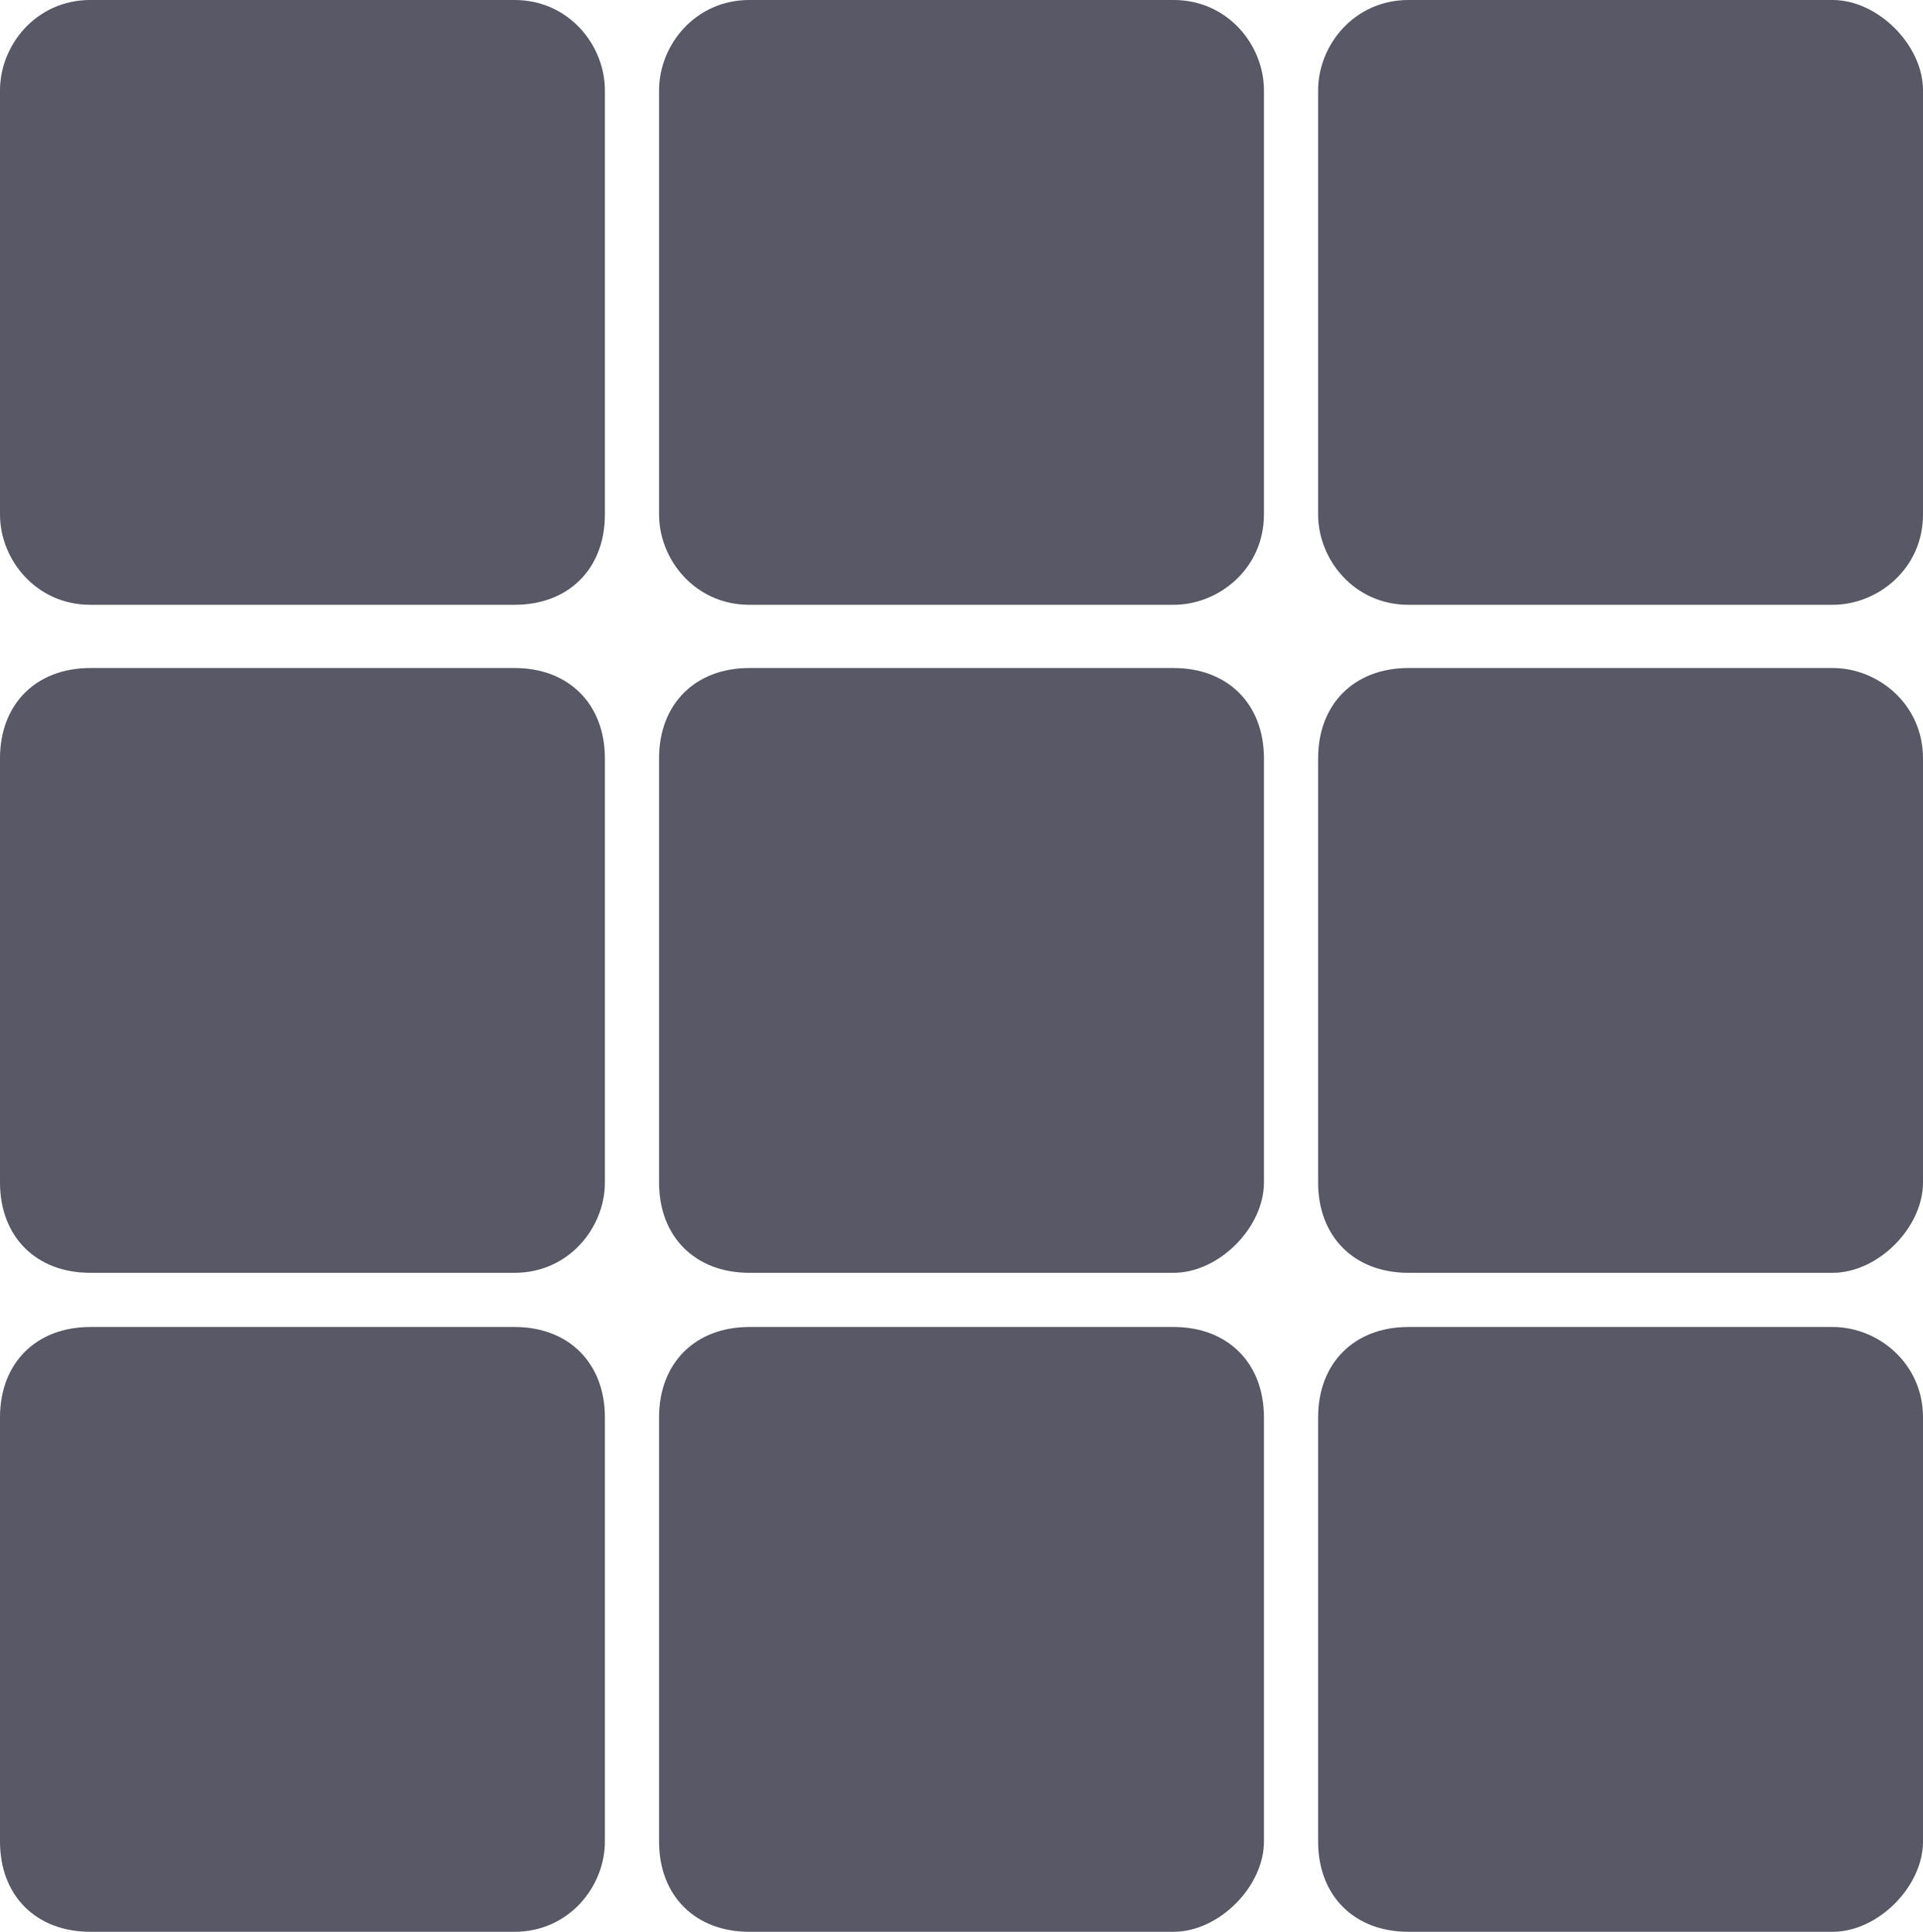
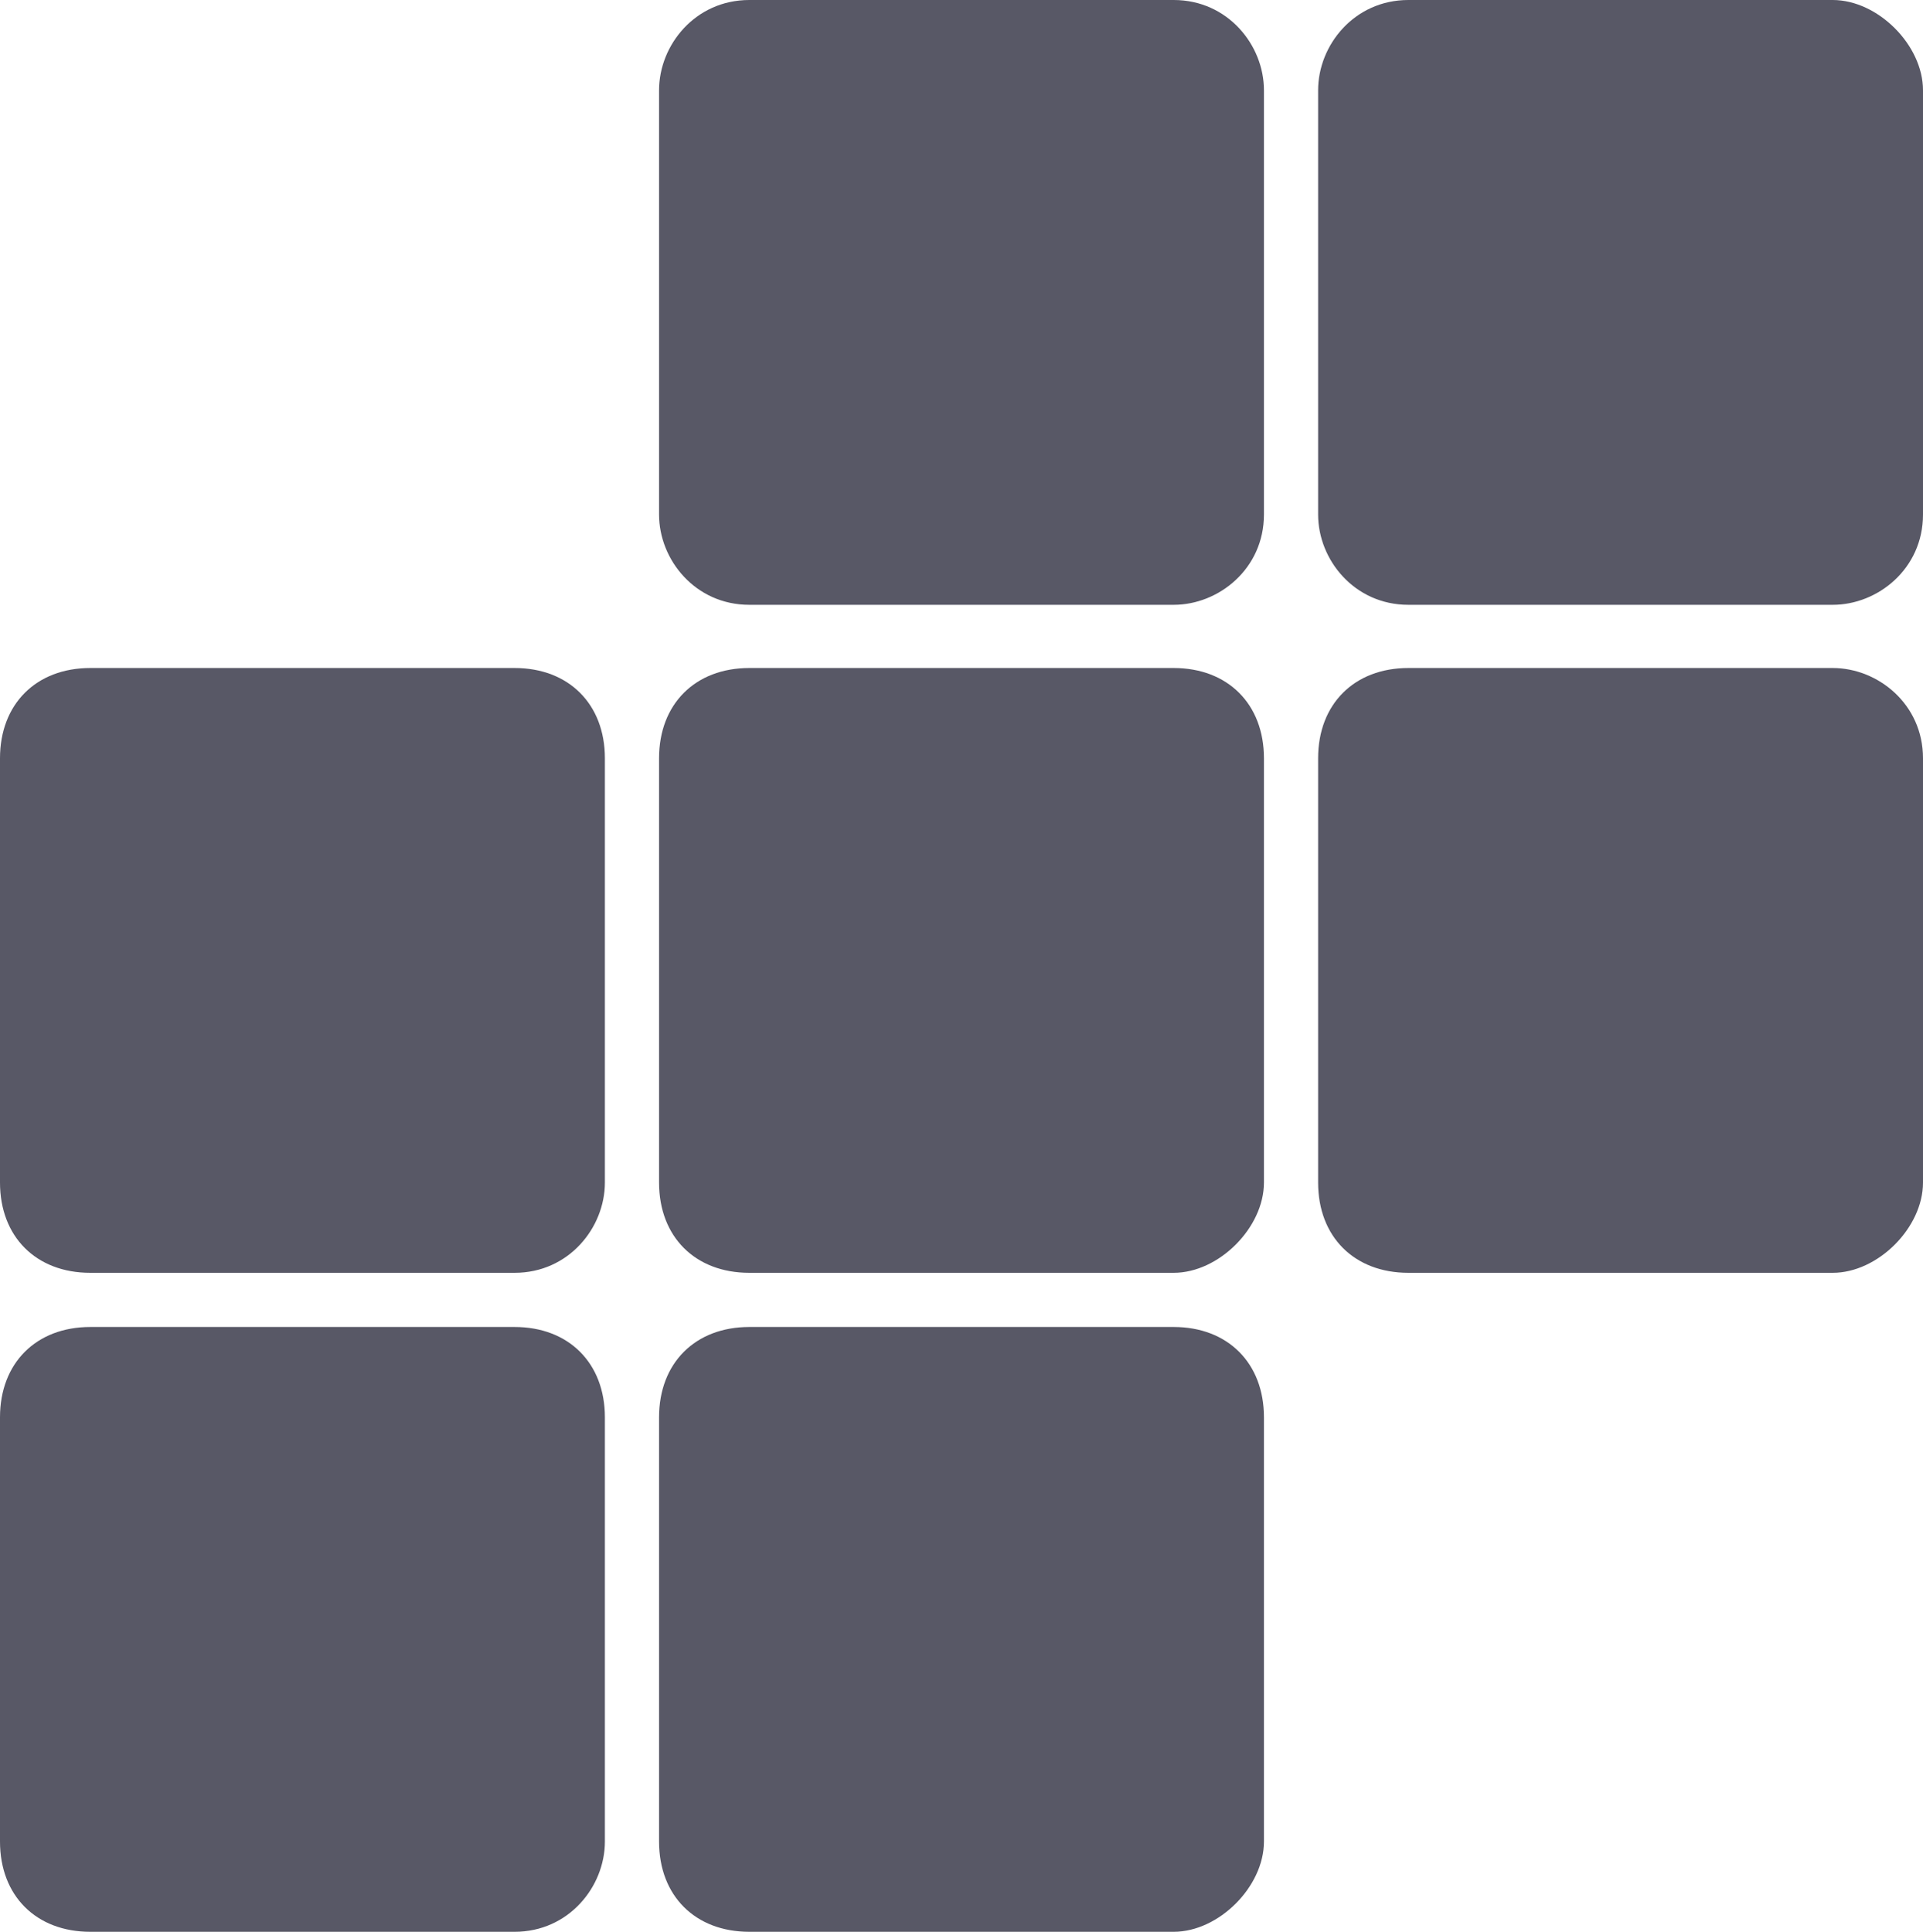
<svg xmlns="http://www.w3.org/2000/svg" version="1.1" id="Layer_1" x="0px" y="0px" width="43.452px" height="43.656px" viewBox="283.968 375.192 43.452 43.656" enable-background="new 283.968 375.192 43.452 43.656" xml:space="preserve">
-   <path fill="#585866" d="M295.596,388.86h-9.588c-1.224,0-2.04-1.02-2.04-2.04v-9.588c0-1.02,0.816-2.04,2.04-2.04h9.588  c1.224,0,2.04,1.02,2.04,2.04v9.588C297.636,388.044,296.82,388.86,295.596,388.86z" />
  <path fill="#585866" d="M310.488,388.86H300.9c-1.225,0-2.04-1.02-2.04-2.04v-9.588c0-1.02,0.815-2.04,2.04-2.04h9.588  c1.224,0,2.04,1.02,2.04,2.04v9.588C312.528,388.044,311.508,388.86,310.488,388.86z" />
  <path fill="#585866" d="M325.38,388.86h-9.588c-1.224,0-2.04-1.02-2.04-2.04v-9.588c0-1.02,0.816-2.04,2.04-2.04h9.588  c1.021,0,2.04,1.02,2.04,2.04v9.588C327.42,388.044,326.4,388.86,325.38,388.86z" />
  <path fill="#585866" d="M295.596,403.956h-9.588c-1.224,0-2.04-0.815-2.04-2.04v-9.588c0-1.224,0.816-2.04,2.04-2.04h9.588  c1.224,0,2.04,0.816,2.04,2.04v9.588C297.636,402.936,296.82,403.956,295.596,403.956z" />
  <path fill="#585866" d="M310.488,403.956H300.9c-1.225,0-2.04-0.815-2.04-2.04v-9.588c0-1.224,0.815-2.04,2.04-2.04h9.588  c1.224,0,2.04,0.816,2.04,2.04v9.588C312.528,402.936,311.508,403.956,310.488,403.956z" />
  <path fill="#585866" d="M325.38,403.956h-9.588c-1.224,0-2.04-0.815-2.04-2.04v-9.588c0-1.224,0.816-2.04,2.04-2.04h9.588  c1.021,0,2.04,0.816,2.04,2.04v9.588C327.42,402.936,326.4,403.956,325.38,403.956z" />
  <path fill="#585866" d="M295.596,418.848h-9.588c-1.224,0-2.04-0.815-2.04-2.039v-9.588c0-1.225,0.816-2.041,2.04-2.041h9.588  c1.224,0,2.04,0.816,2.04,2.041v9.588C297.636,417.828,296.82,418.848,295.596,418.848z" />
  <path fill="#585866" d="M310.488,418.848H300.9c-1.225,0-2.04-0.815-2.04-2.039v-9.588c0-1.225,0.815-2.041,2.04-2.041h9.588  c1.224,0,2.04,0.816,2.04,2.041v9.588C312.528,417.828,311.508,418.848,310.488,418.848z" />
-   <path fill="#585866" d="M325.38,418.848h-9.588c-1.224,0-2.04-0.815-2.04-2.039v-9.588c0-1.225,0.816-2.041,2.04-2.041h9.588  c1.021,0,2.04,0.816,2.04,2.041v9.588C327.42,417.828,326.4,418.848,325.38,418.848z" />
</svg>